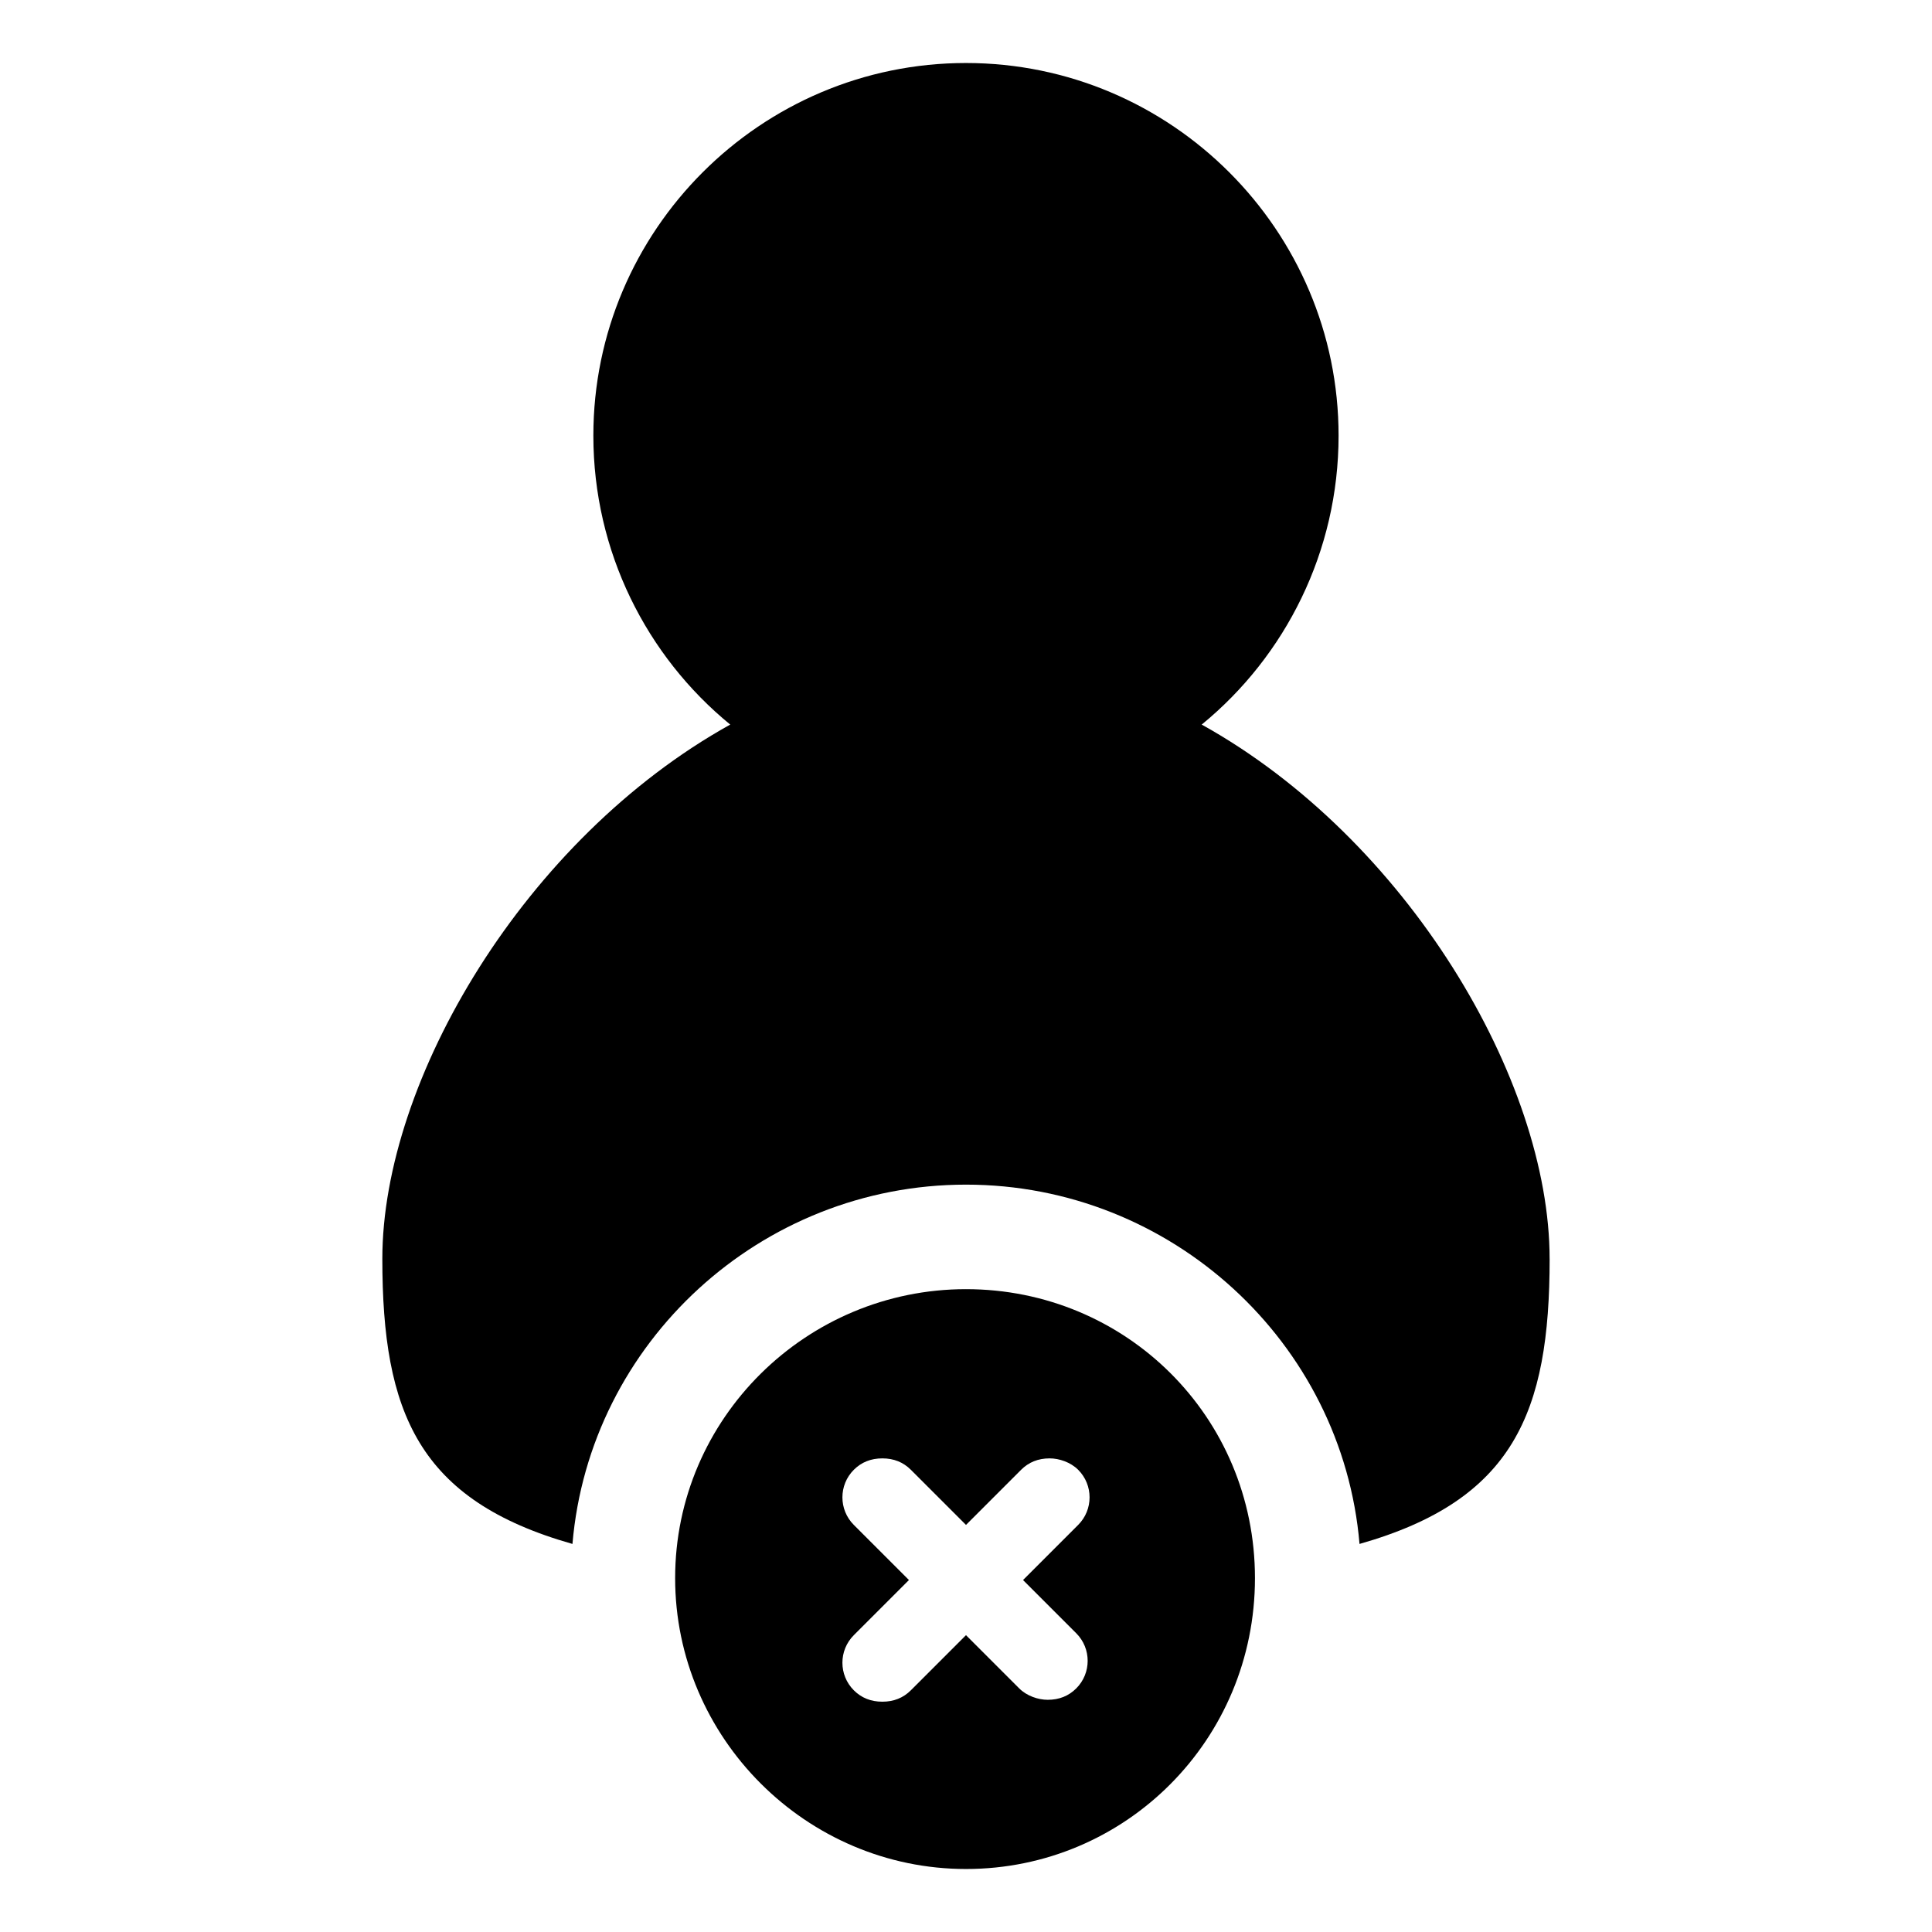
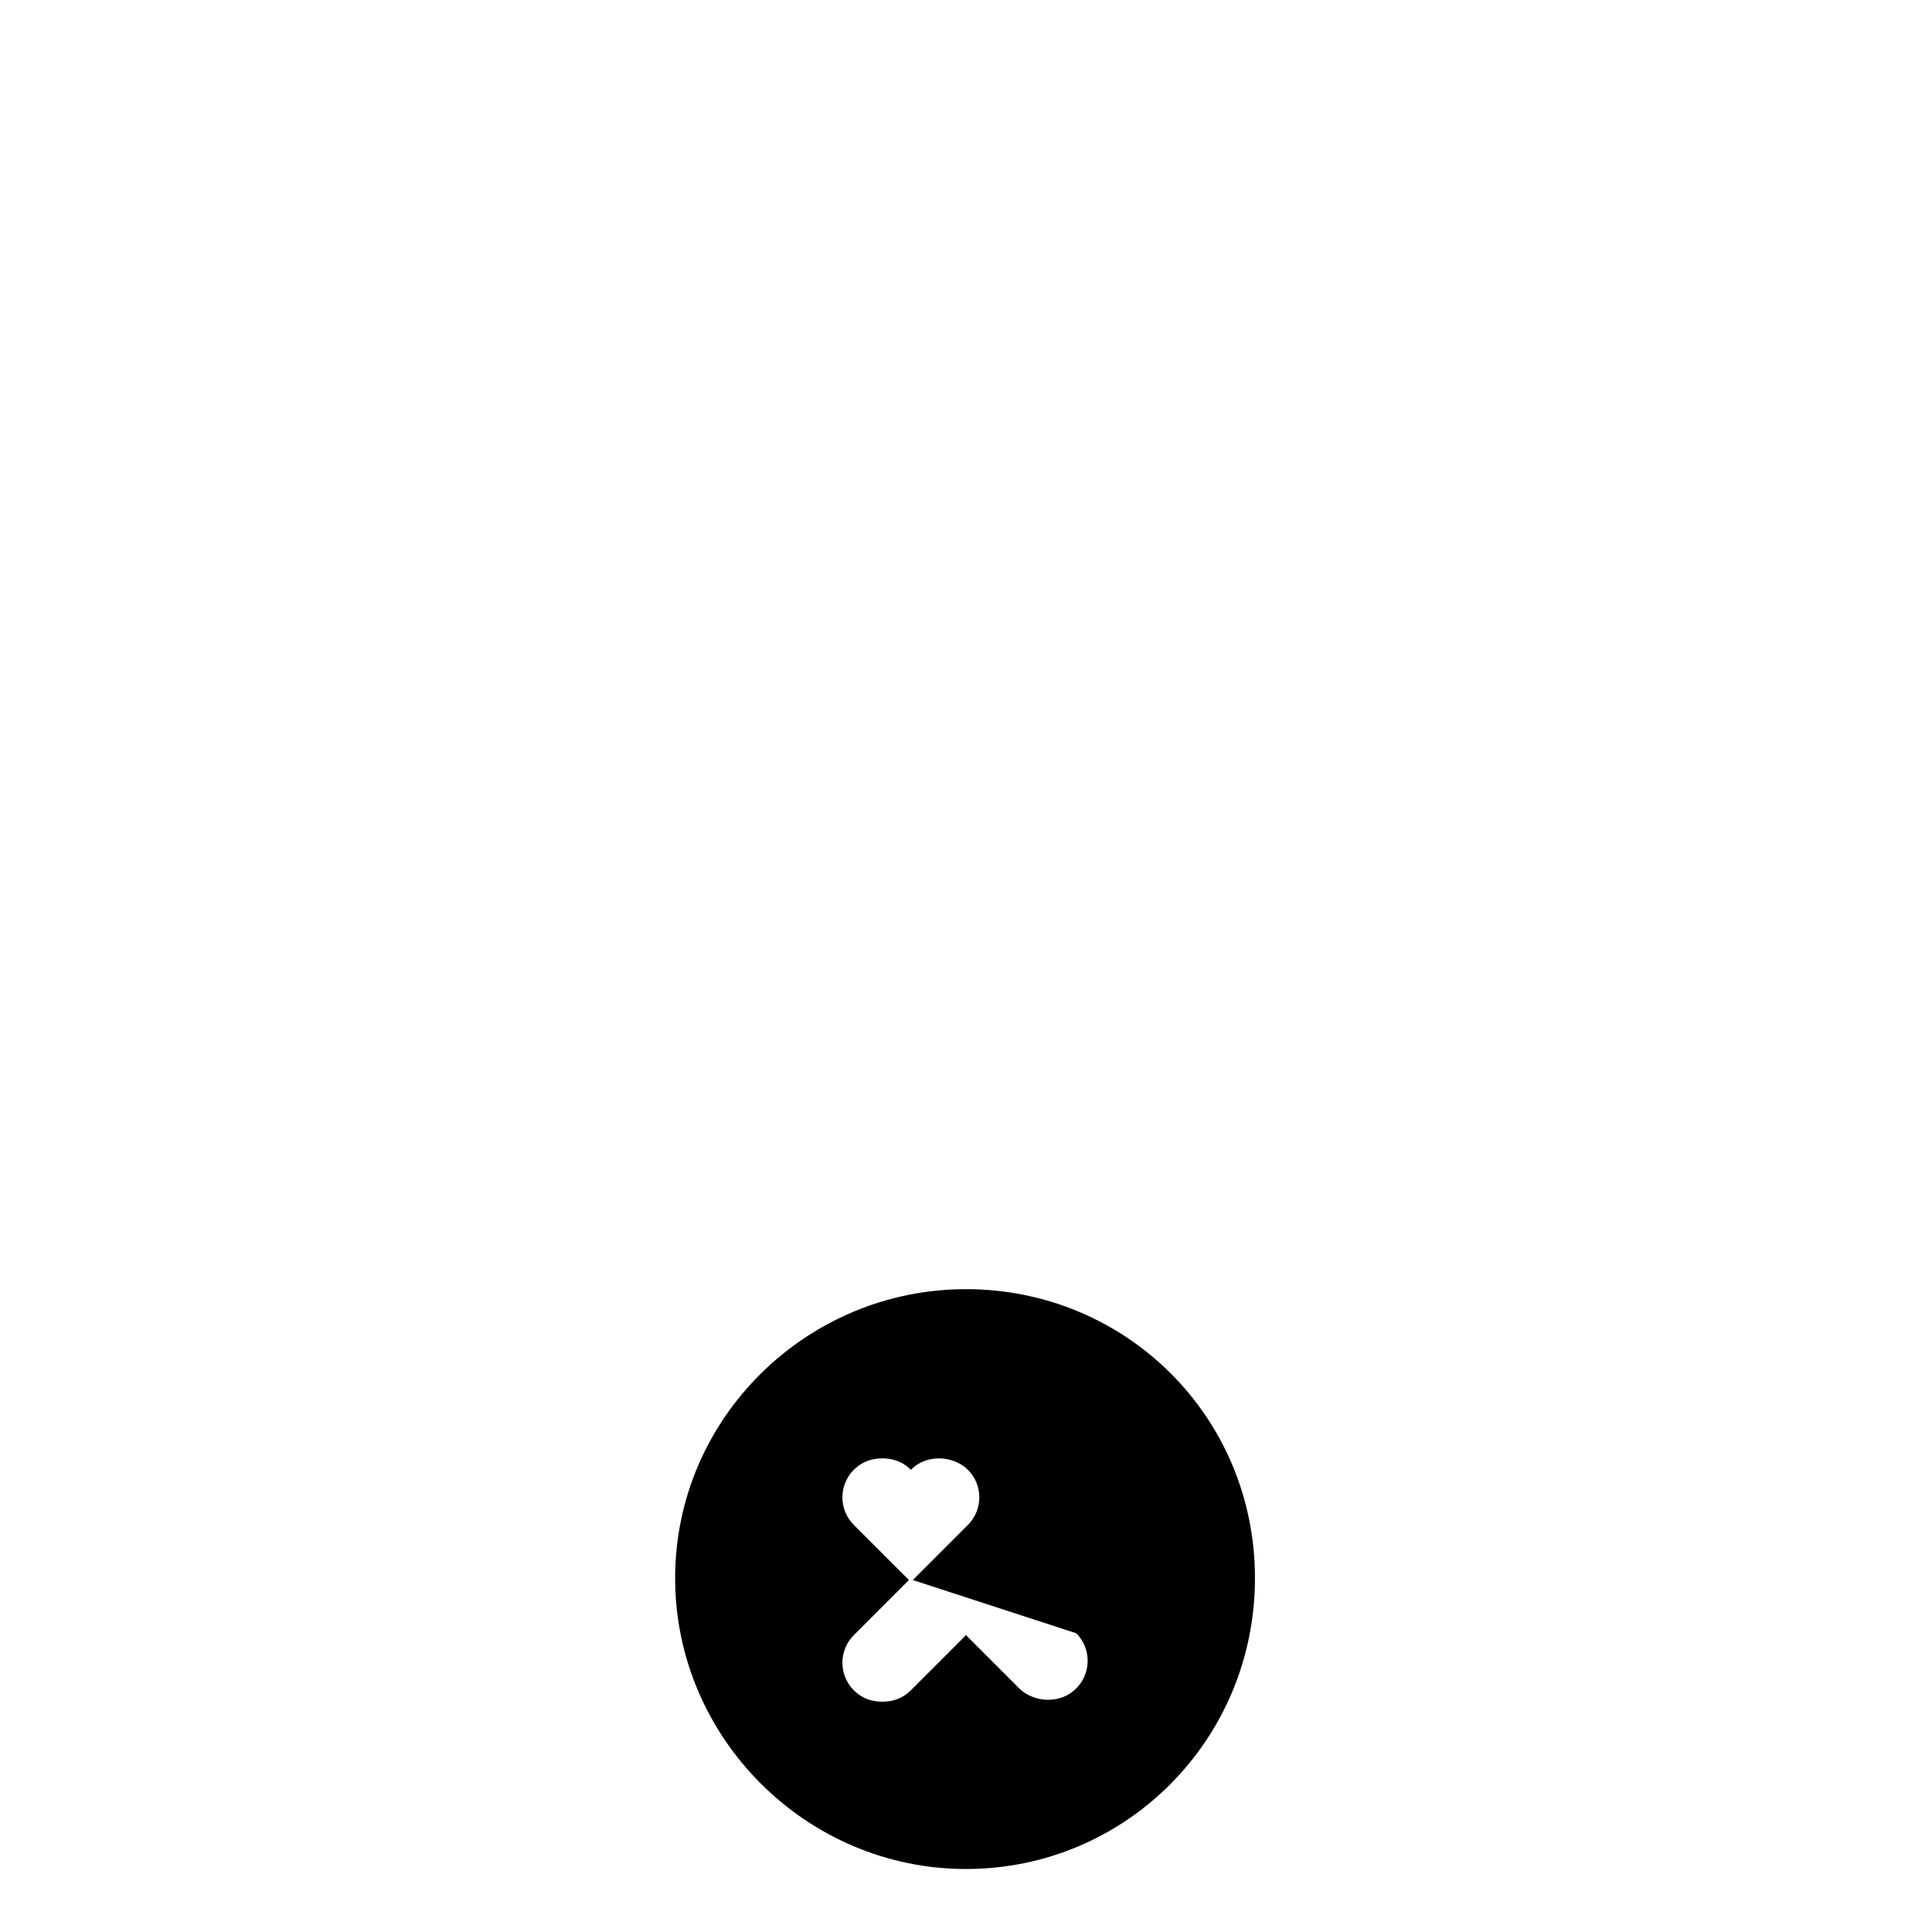
<svg xmlns="http://www.w3.org/2000/svg" fill="#000000" width="800px" height="800px" version="1.1" viewBox="144 144 512 512">
  <g>
-     <path d="m554.67 477.59c0 40.809-9.574 63.984-50.383 75.57-4.531-53.402-49.875-95.219-104.29-95.219s-99.754 41.816-104.29 95.219c-40.809-11.586-50.383-34.762-50.383-75.57 0-47.359 37.785-111.34 92.195-141.57-22.168-18.137-36.273-45.848-36.273-76.578 0-54.41 44.336-98.746 98.746-98.746s98.746 44.336 98.746 98.746c0 30.73-14.105 58.441-36.273 76.578 54.414 30.227 92.199 94.211 92.199 141.57z" />
-     <path d="m400 485.64c-42.32 0-77.082 34.258-77.082 76.578-0.004 42.324 34.762 77.086 77.082 77.086s76.578-34.258 76.578-77.082c0-42.824-34.258-76.582-76.578-76.582zm29.219 91.191c4.031 4.031 4.031 10.578 0 14.609-2.016 2.016-4.535 3.023-7.559 3.023-2.519 0-5.543-1.008-7.559-3.023l-14.102-14.105-14.609 14.609c-2.016 2.016-4.535 3.023-7.559 3.023-3.023 0-5.543-1.008-7.559-3.023-4.031-4.031-4.031-10.578 0-14.609l14.609-14.609-14.609-14.609c-4.031-4.031-4.031-10.578 0-14.609 2.016-2.016 4.535-3.023 7.559-3.023 3.023 0 5.543 1.008 7.559 3.023l14.609 14.609 14.609-14.609c2.016-2.016 4.535-3.023 7.559-3.023 2.519 0 5.543 1.008 7.559 3.023 4.031 4.031 4.031 10.578 0 14.609l-14.609 14.609z" />
+     <path d="m400 485.64c-42.32 0-77.082 34.258-77.082 76.578-0.004 42.324 34.762 77.086 77.082 77.086s76.578-34.258 76.578-77.082c0-42.824-34.258-76.582-76.578-76.582zm29.219 91.191c4.031 4.031 4.031 10.578 0 14.609-2.016 2.016-4.535 3.023-7.559 3.023-2.519 0-5.543-1.008-7.559-3.023l-14.102-14.105-14.609 14.609c-2.016 2.016-4.535 3.023-7.559 3.023-3.023 0-5.543-1.008-7.559-3.023-4.031-4.031-4.031-10.578 0-14.609l14.609-14.609-14.609-14.609c-4.031-4.031-4.031-10.578 0-14.609 2.016-2.016 4.535-3.023 7.559-3.023 3.023 0 5.543 1.008 7.559 3.023c2.016-2.016 4.535-3.023 7.559-3.023 2.519 0 5.543 1.008 7.559 3.023 4.031 4.031 4.031 10.578 0 14.609l-14.609 14.609z" />
  </g>
</svg>